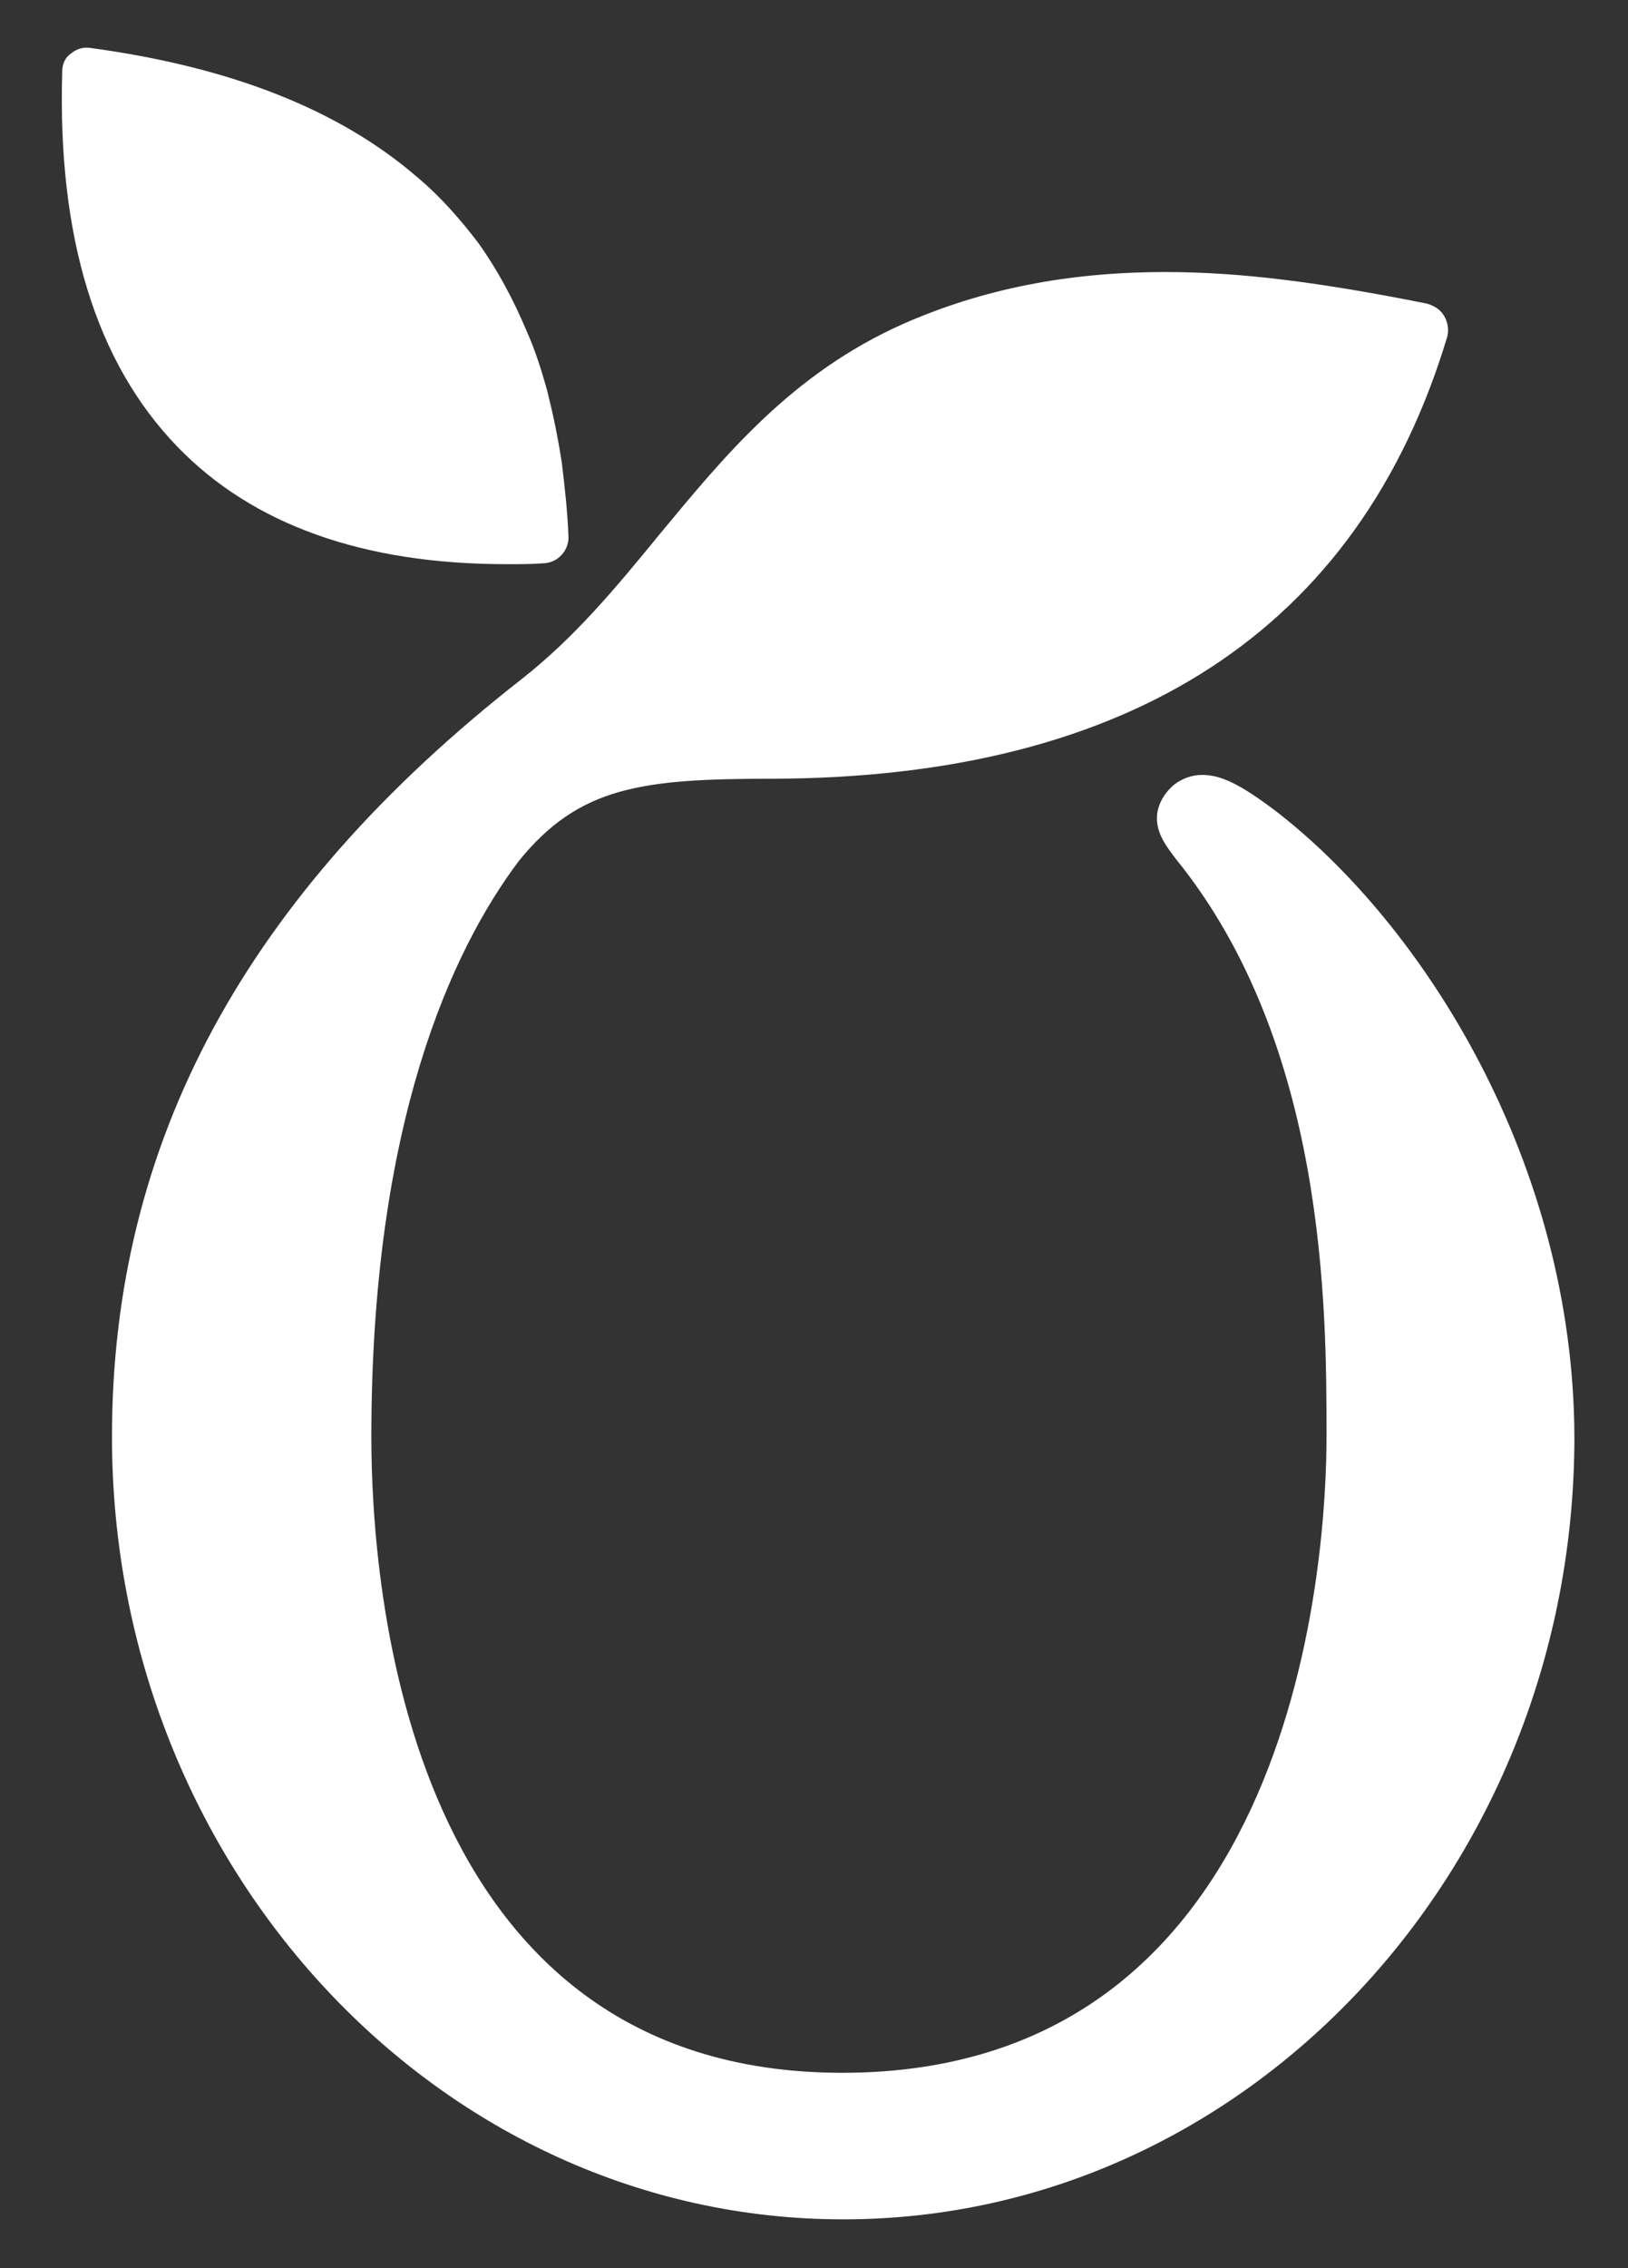
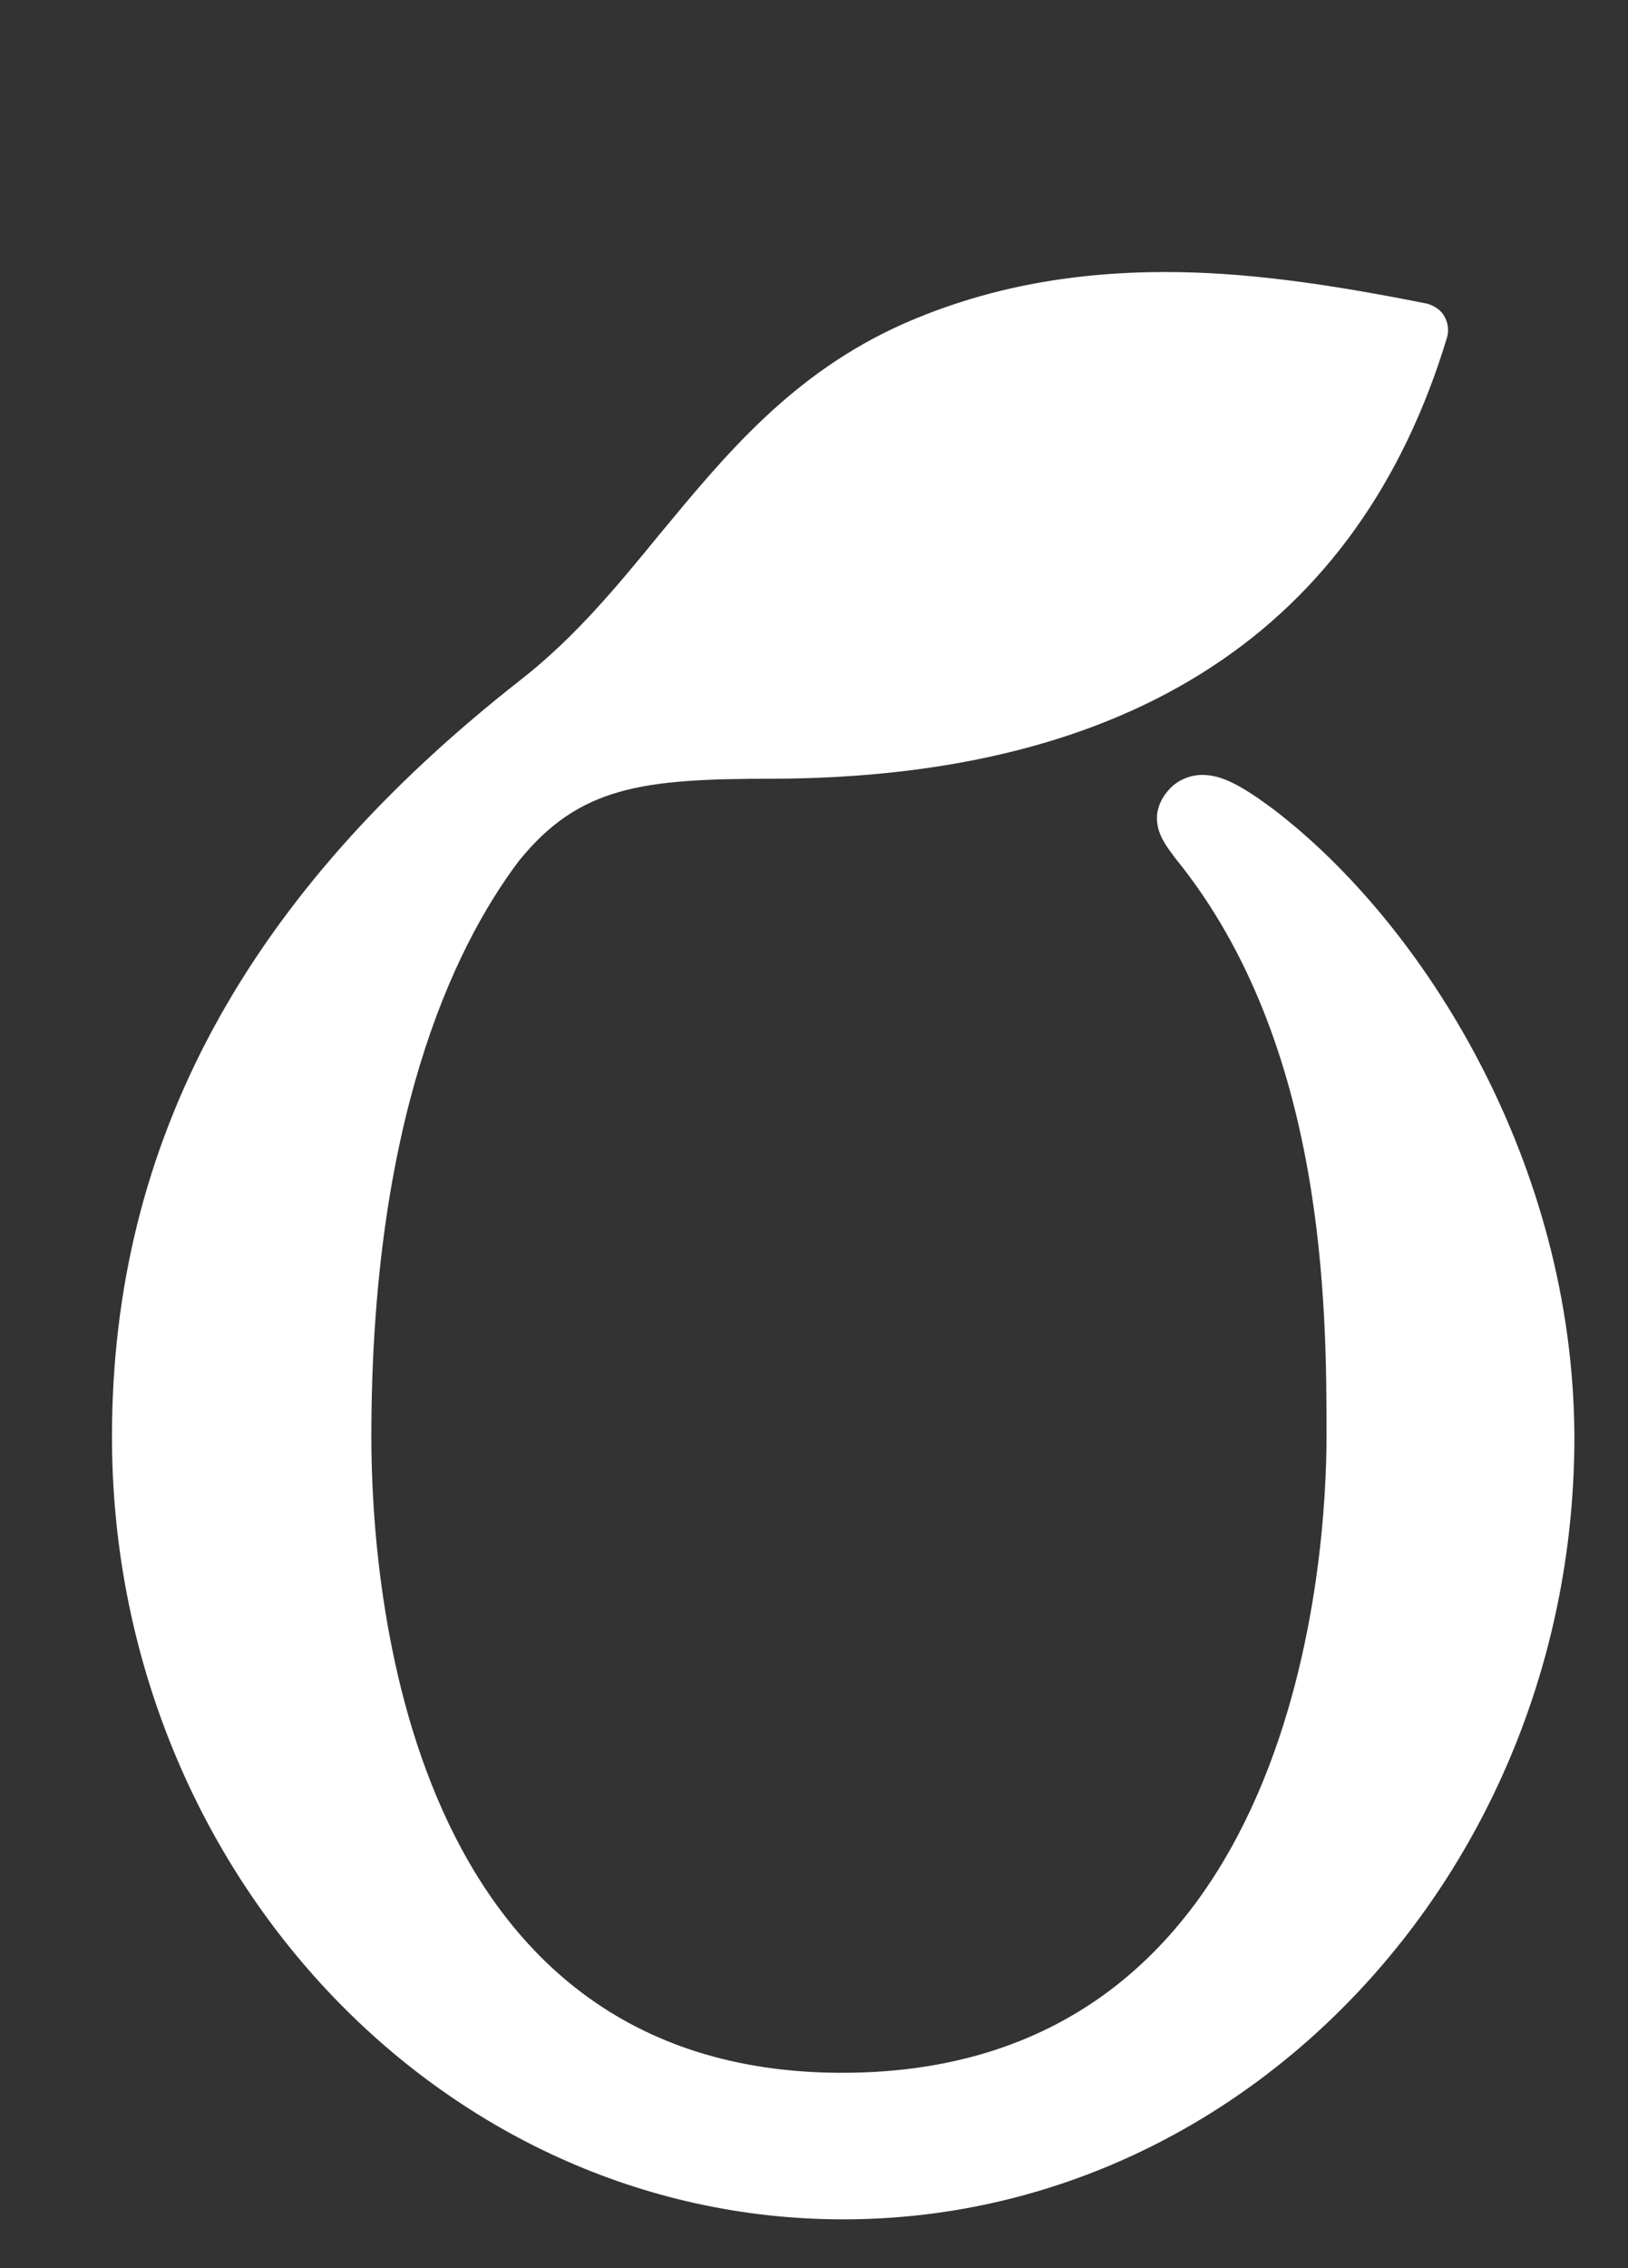
<svg xmlns="http://www.w3.org/2000/svg" version="1.1" id="圖層_1" x="0px" y="0px" viewBox="0 0 170.1 236.8" style="enable-background:new 0 0 170.1 236.8;" xml:space="preserve">
  <rect x="0" y="0" width="170.1" height="236.8" fill="#333333" stroke="none" />
  <style type="text/css">
	.st0{fill:#FFFFFF;}
</style>
  <g>
    <path class="st0" d="M133.2,84.6c-3.6-2.7-5.6-3.7-7.6-3.7c-1.1,0-2.1,0.4-2.9,1c-1.3,1.1-1.7,2.3-1.8,3.1c-0.2,2,1.1,3.5,1.9,4.6   c15.8,19.4,15.8,47.1,15.8,60.4c0,11.1-2.4,66.4-50.6,66.4c-45.7,0-49.2-50.8-49.2-66.4c0-32.7,8.4-50.8,15.4-60.1   c6.3-7.8,12.9-8.6,26.5-8.6c37.5-0.1,61.3-15.6,70.5-46.1c0.2-0.7,0.1-1.5-0.3-2.2c-0.4-0.7-1.1-1.1-1.8-1.3   c-11-2.2-19.4-3.3-27.3-3.3c-10.3,0-19.2,1.8-27.4,5.4c-11.7,5.2-18.7,13.8-25.5,22c-4.5,5.5-8.8,10.7-14.4,15.1   C25.7,93.4,11.7,119.2,11.7,150c0,45,34.3,81.7,76.4,81.7c42.1,0,76.4-36.6,76.4-81.7C164.4,121.3,148.7,96.5,133.2,84.6z" />
-     <path class="st0" d="M52.9,58.9c1.4,0,2.7,0,4-0.1c1.4-0.1,2.5-1.3,2.5-2.7c-0.1-2.7-0.4-5.3-0.7-7.8c-0.4-2.6-0.9-5-1.5-7.4   c-0.6-2.2-1.3-4.4-2.2-6.4c-1.4-3.3-3-6.3-5-9.1c-1.9-2.5-4-4.9-6.4-6.9C35.5,11.5,24.2,7,9.4,5c-0.7-0.1-1.4,0.1-2,0.6   C6.8,6,6.5,6.7,6.5,7.5c-0.5,17.2,3.5,30.3,12,39.1C26.4,54.8,38,58.9,52.9,58.9z" />
  </g>
</svg>